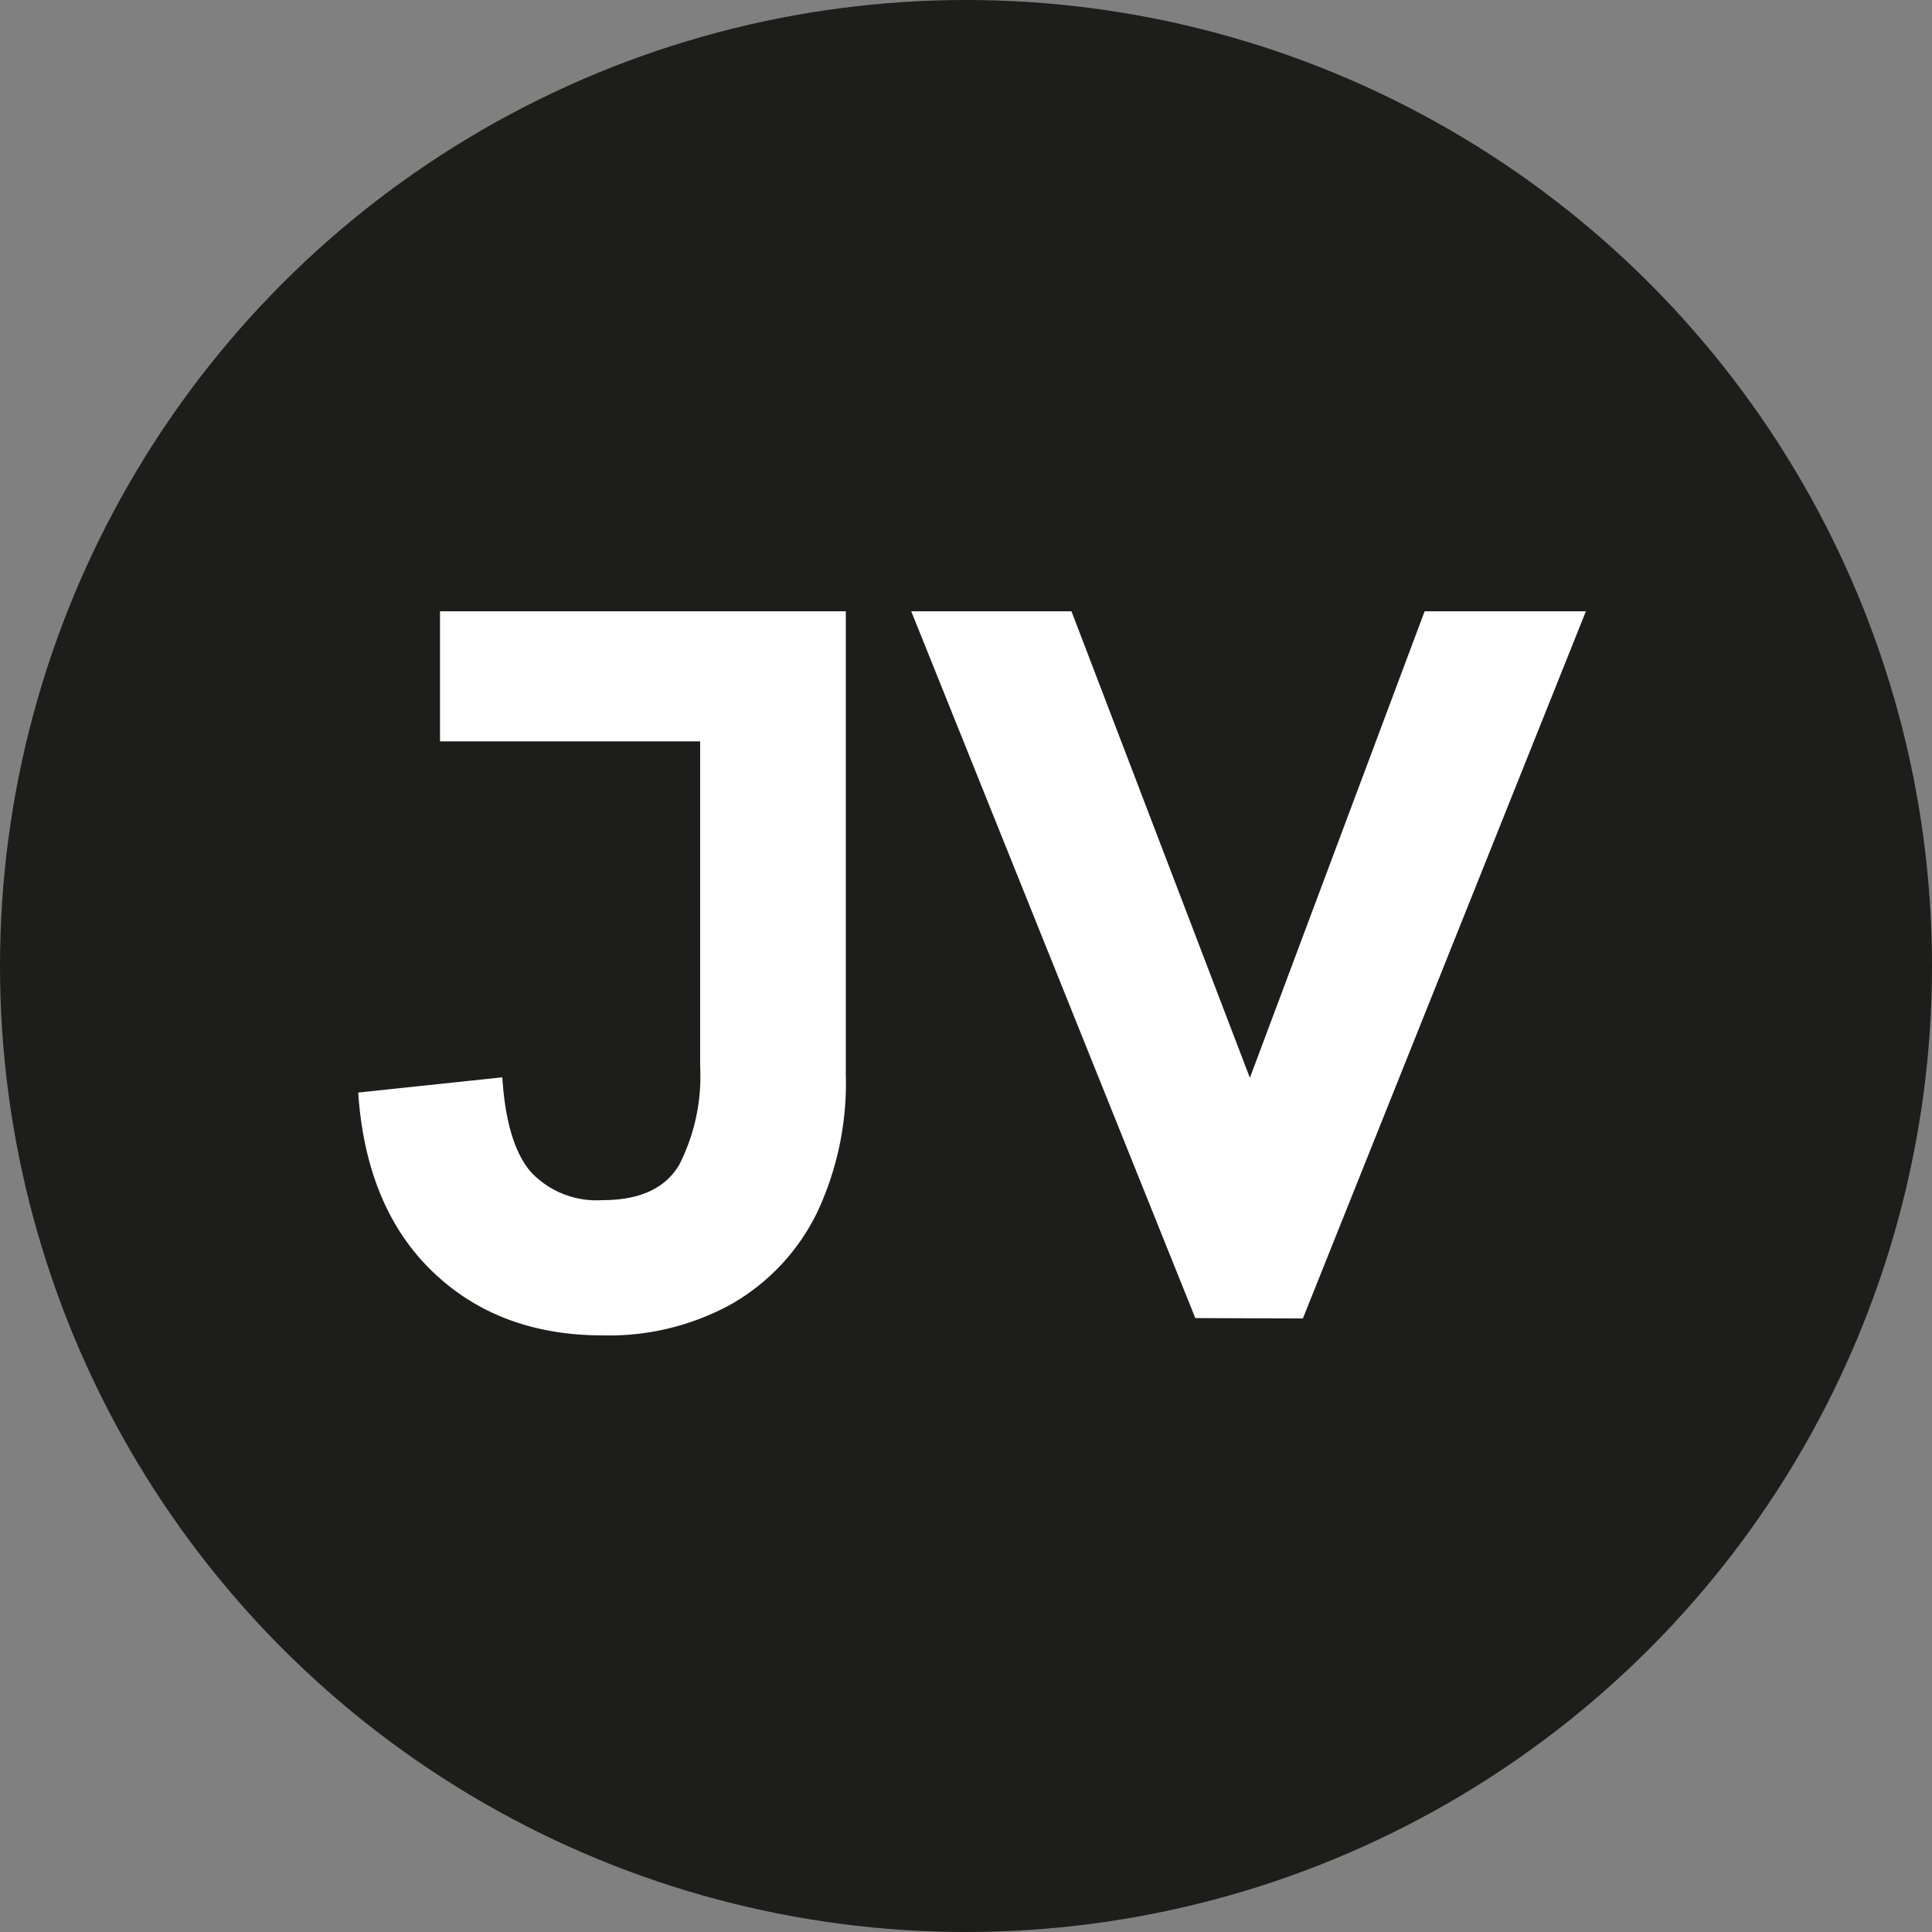
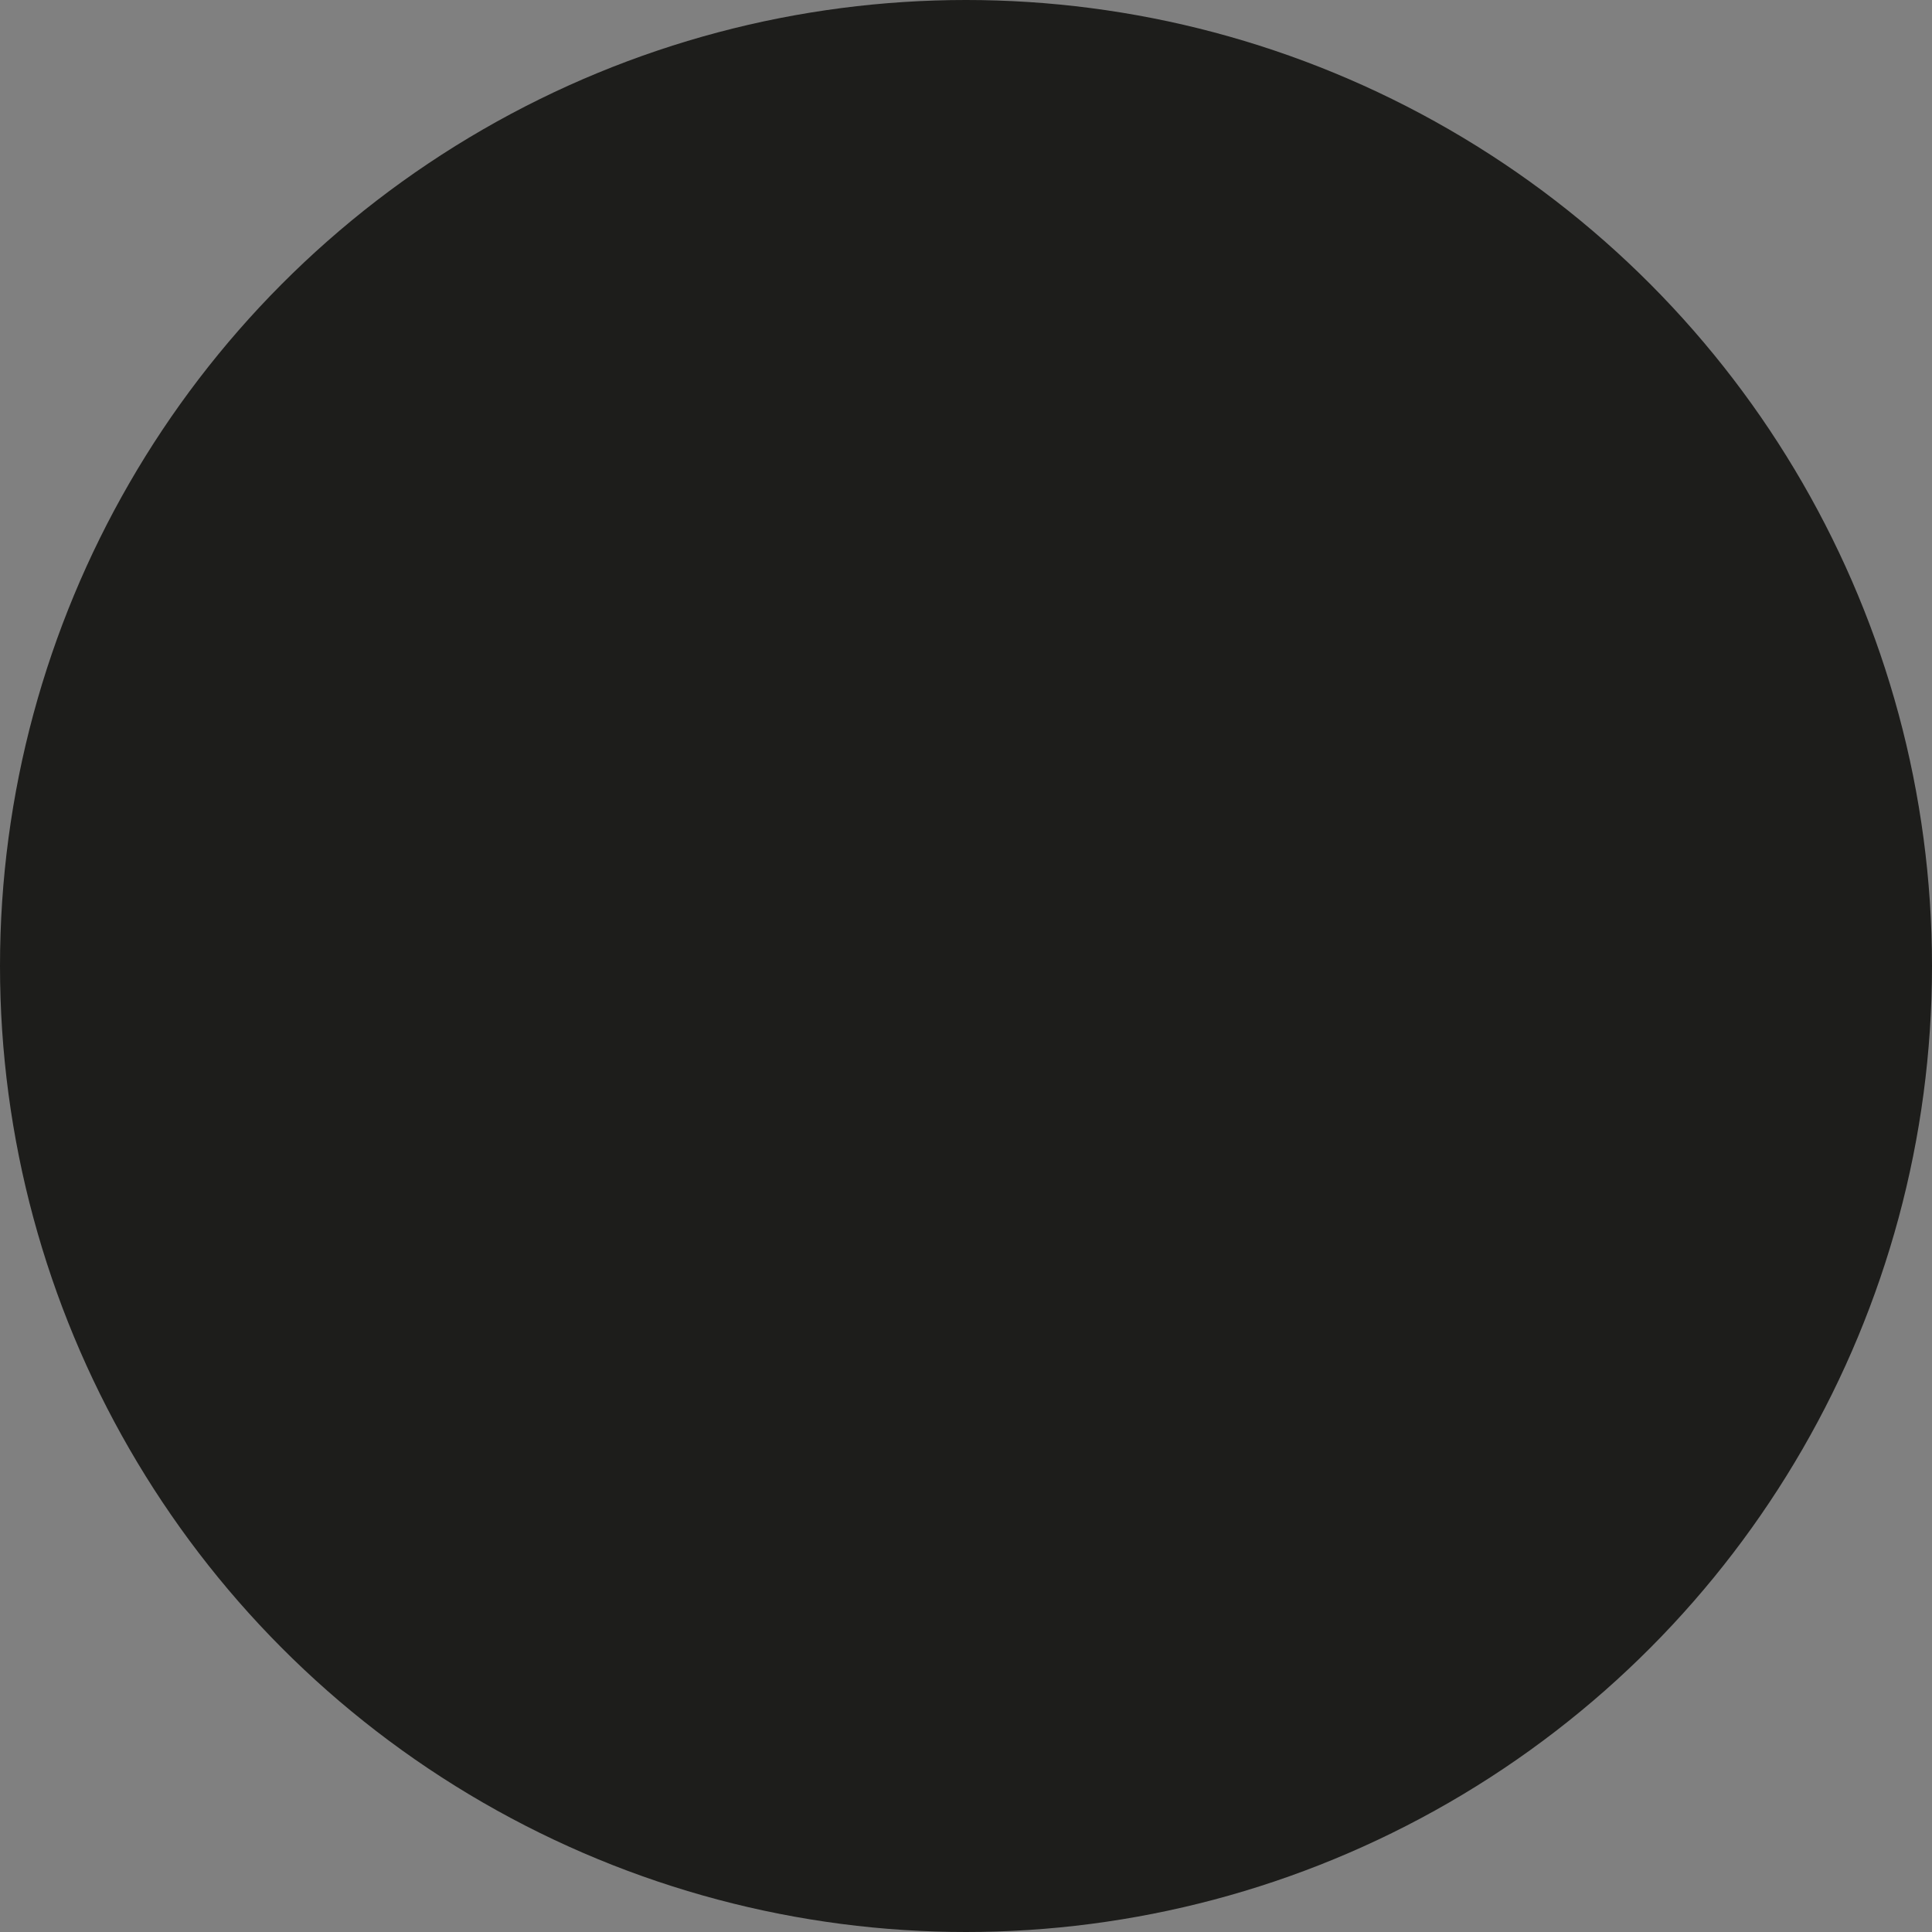
<svg xmlns="http://www.w3.org/2000/svg" viewBox="0 0 148.54 148.54">
  <rect x="0" y="0" width="148.54" height="148.54" fill="#808080" stroke="none" />
  <defs>
    <style>.cls-1{fill:#1d1d1b;}.cls-2{fill:#fff;}</style>
  </defs>
  <g id="Capa_2" data-name="Capa 2">
    <g id="Capa_1-2" data-name="Capa 1">
      <circle class="cls-1" cx="74.27" cy="74.27" r="74.27" />
-       <path class="cls-2" d="M46.34,102.67q-8,0-13.1-4.92T27.54,84l11.08-1.17q.32,5.07,2.18,7.26a6.92,6.92,0,0,0,5.54,2.18q4.29,0,5.89-2.73A15,15,0,0,0,53.83,82V57h-20V47h31.2V82.62A23.37,23.37,0,0,1,62.8,93.27a16.38,16.38,0,0,1-6.47,6.94A19.47,19.47,0,0,1,46.34,102.67Z" />
-       <path class="cls-2" d="M91.9,101.34,70.06,47H82.38L97.91,87.61H94.32L109.53,47h12.4l-21.76,54.37Z" />
    </g>
  </g>
</svg>